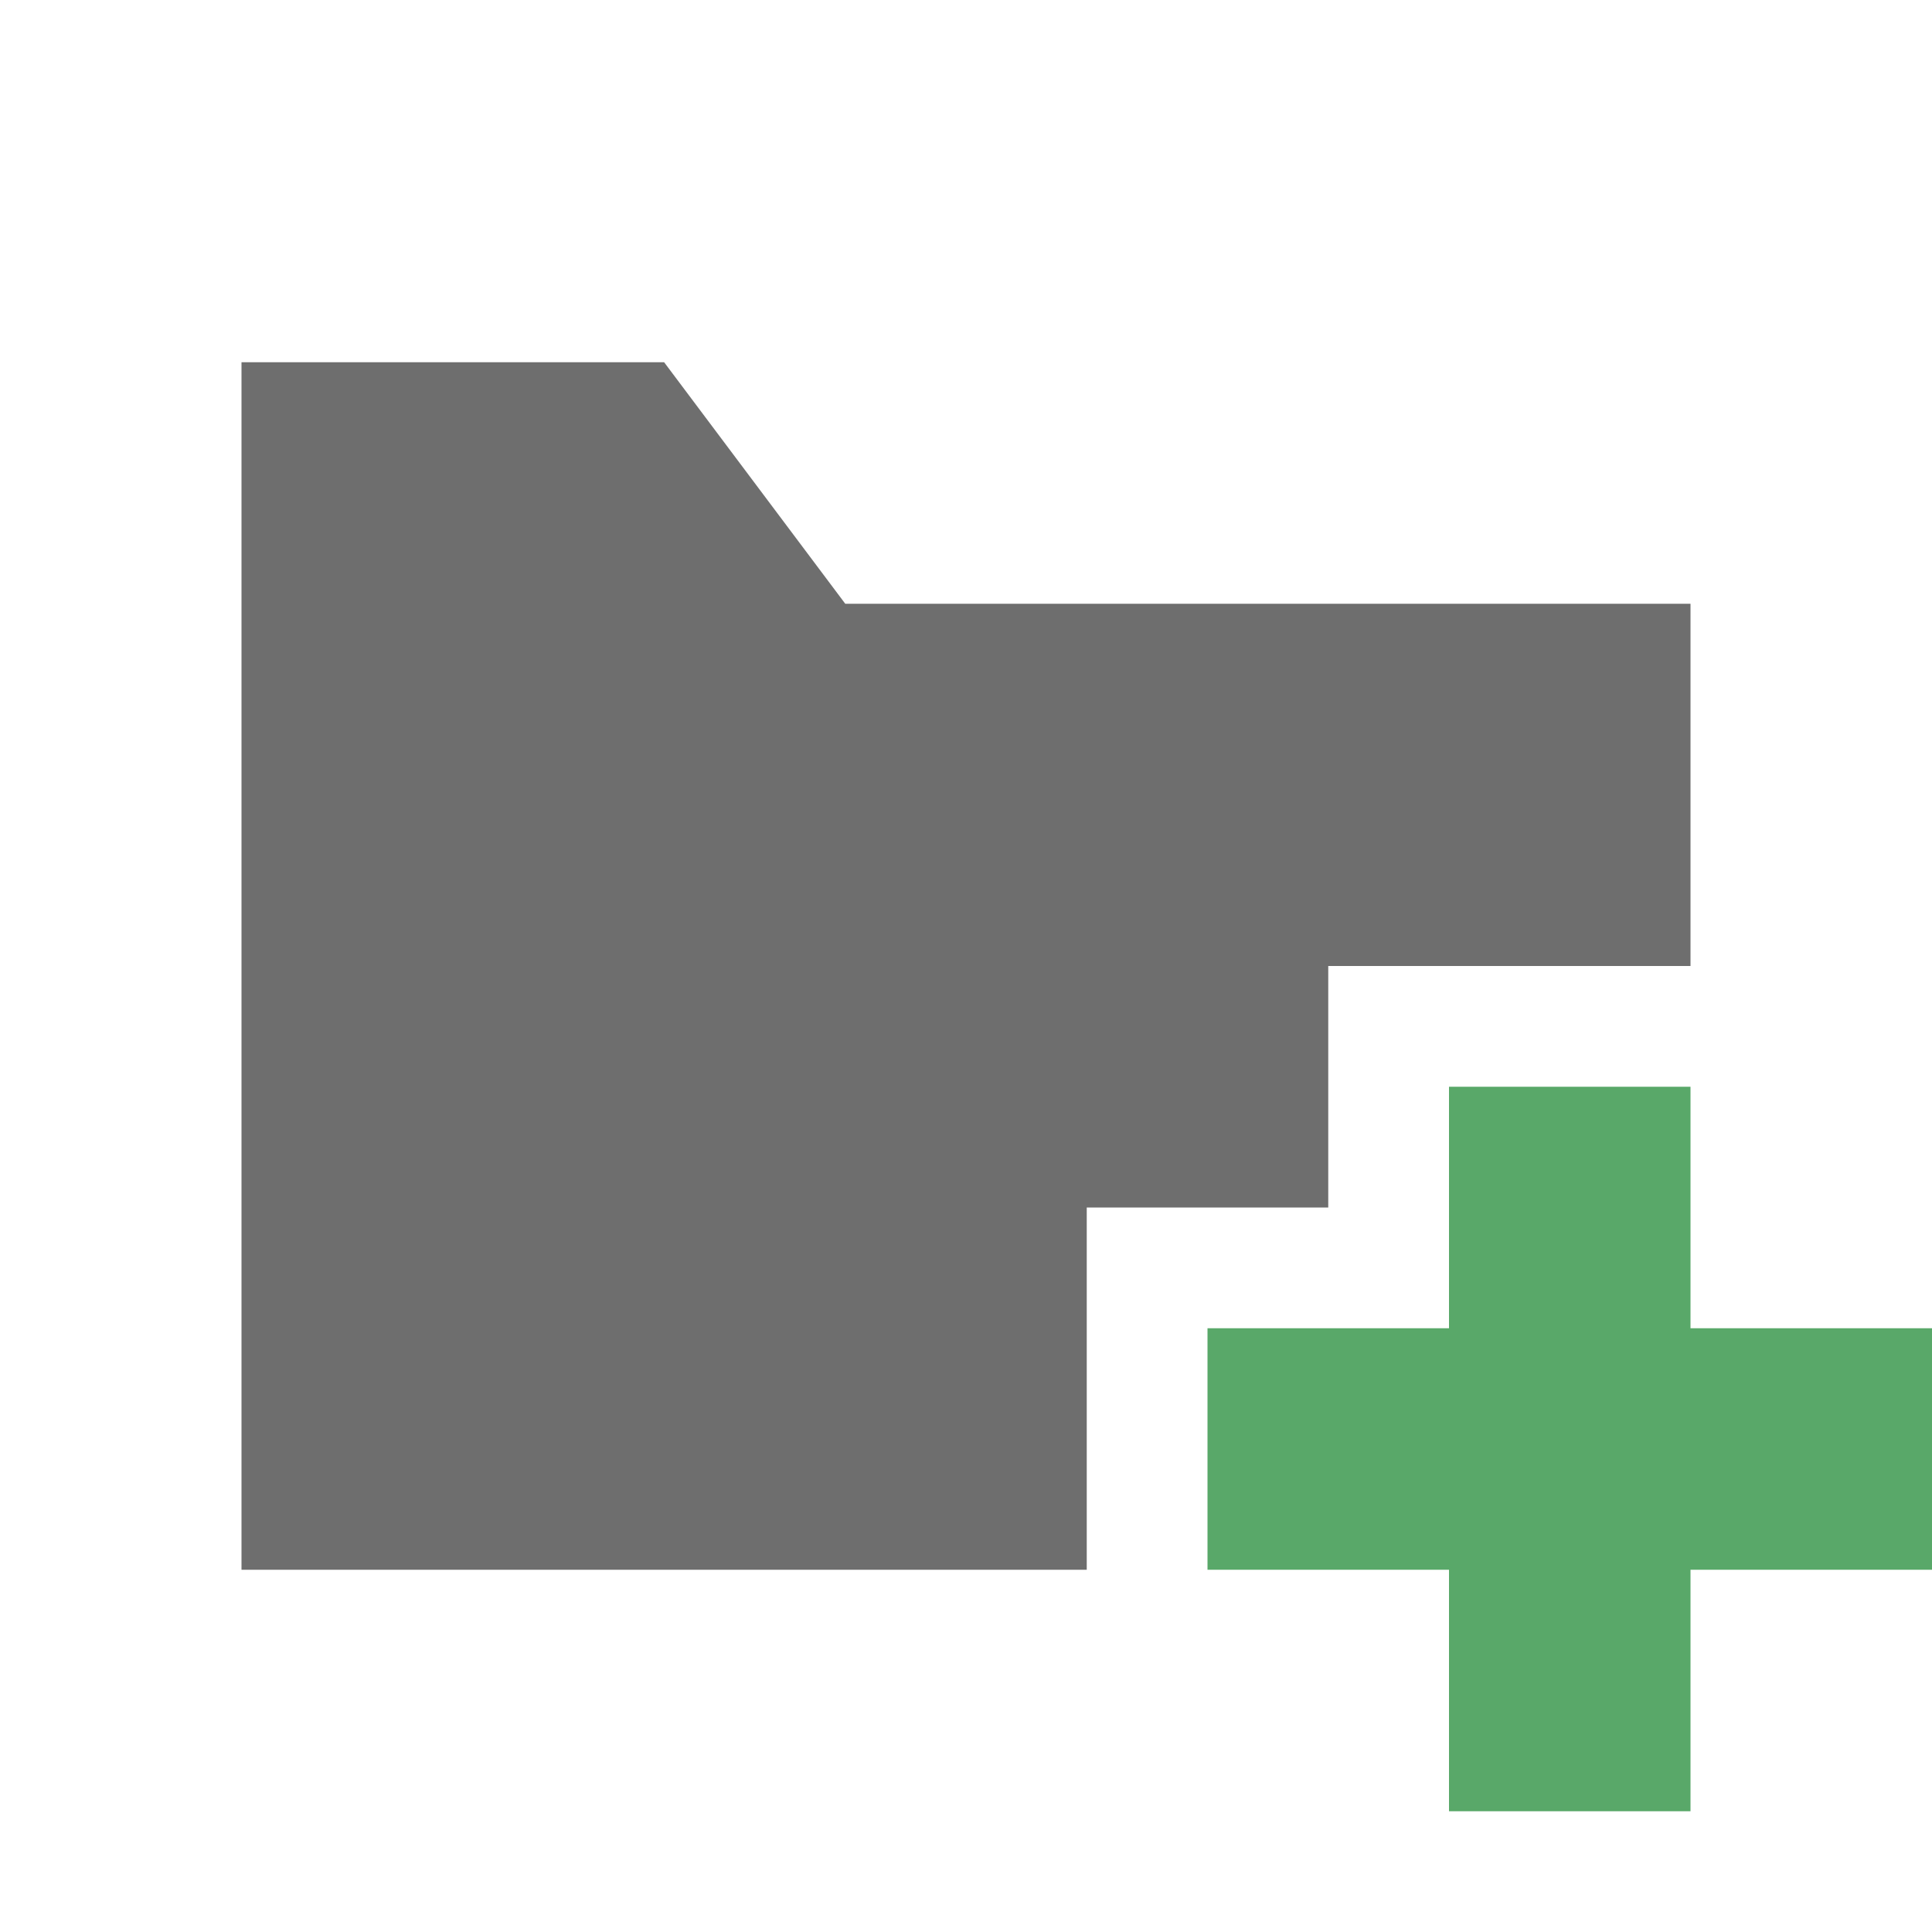
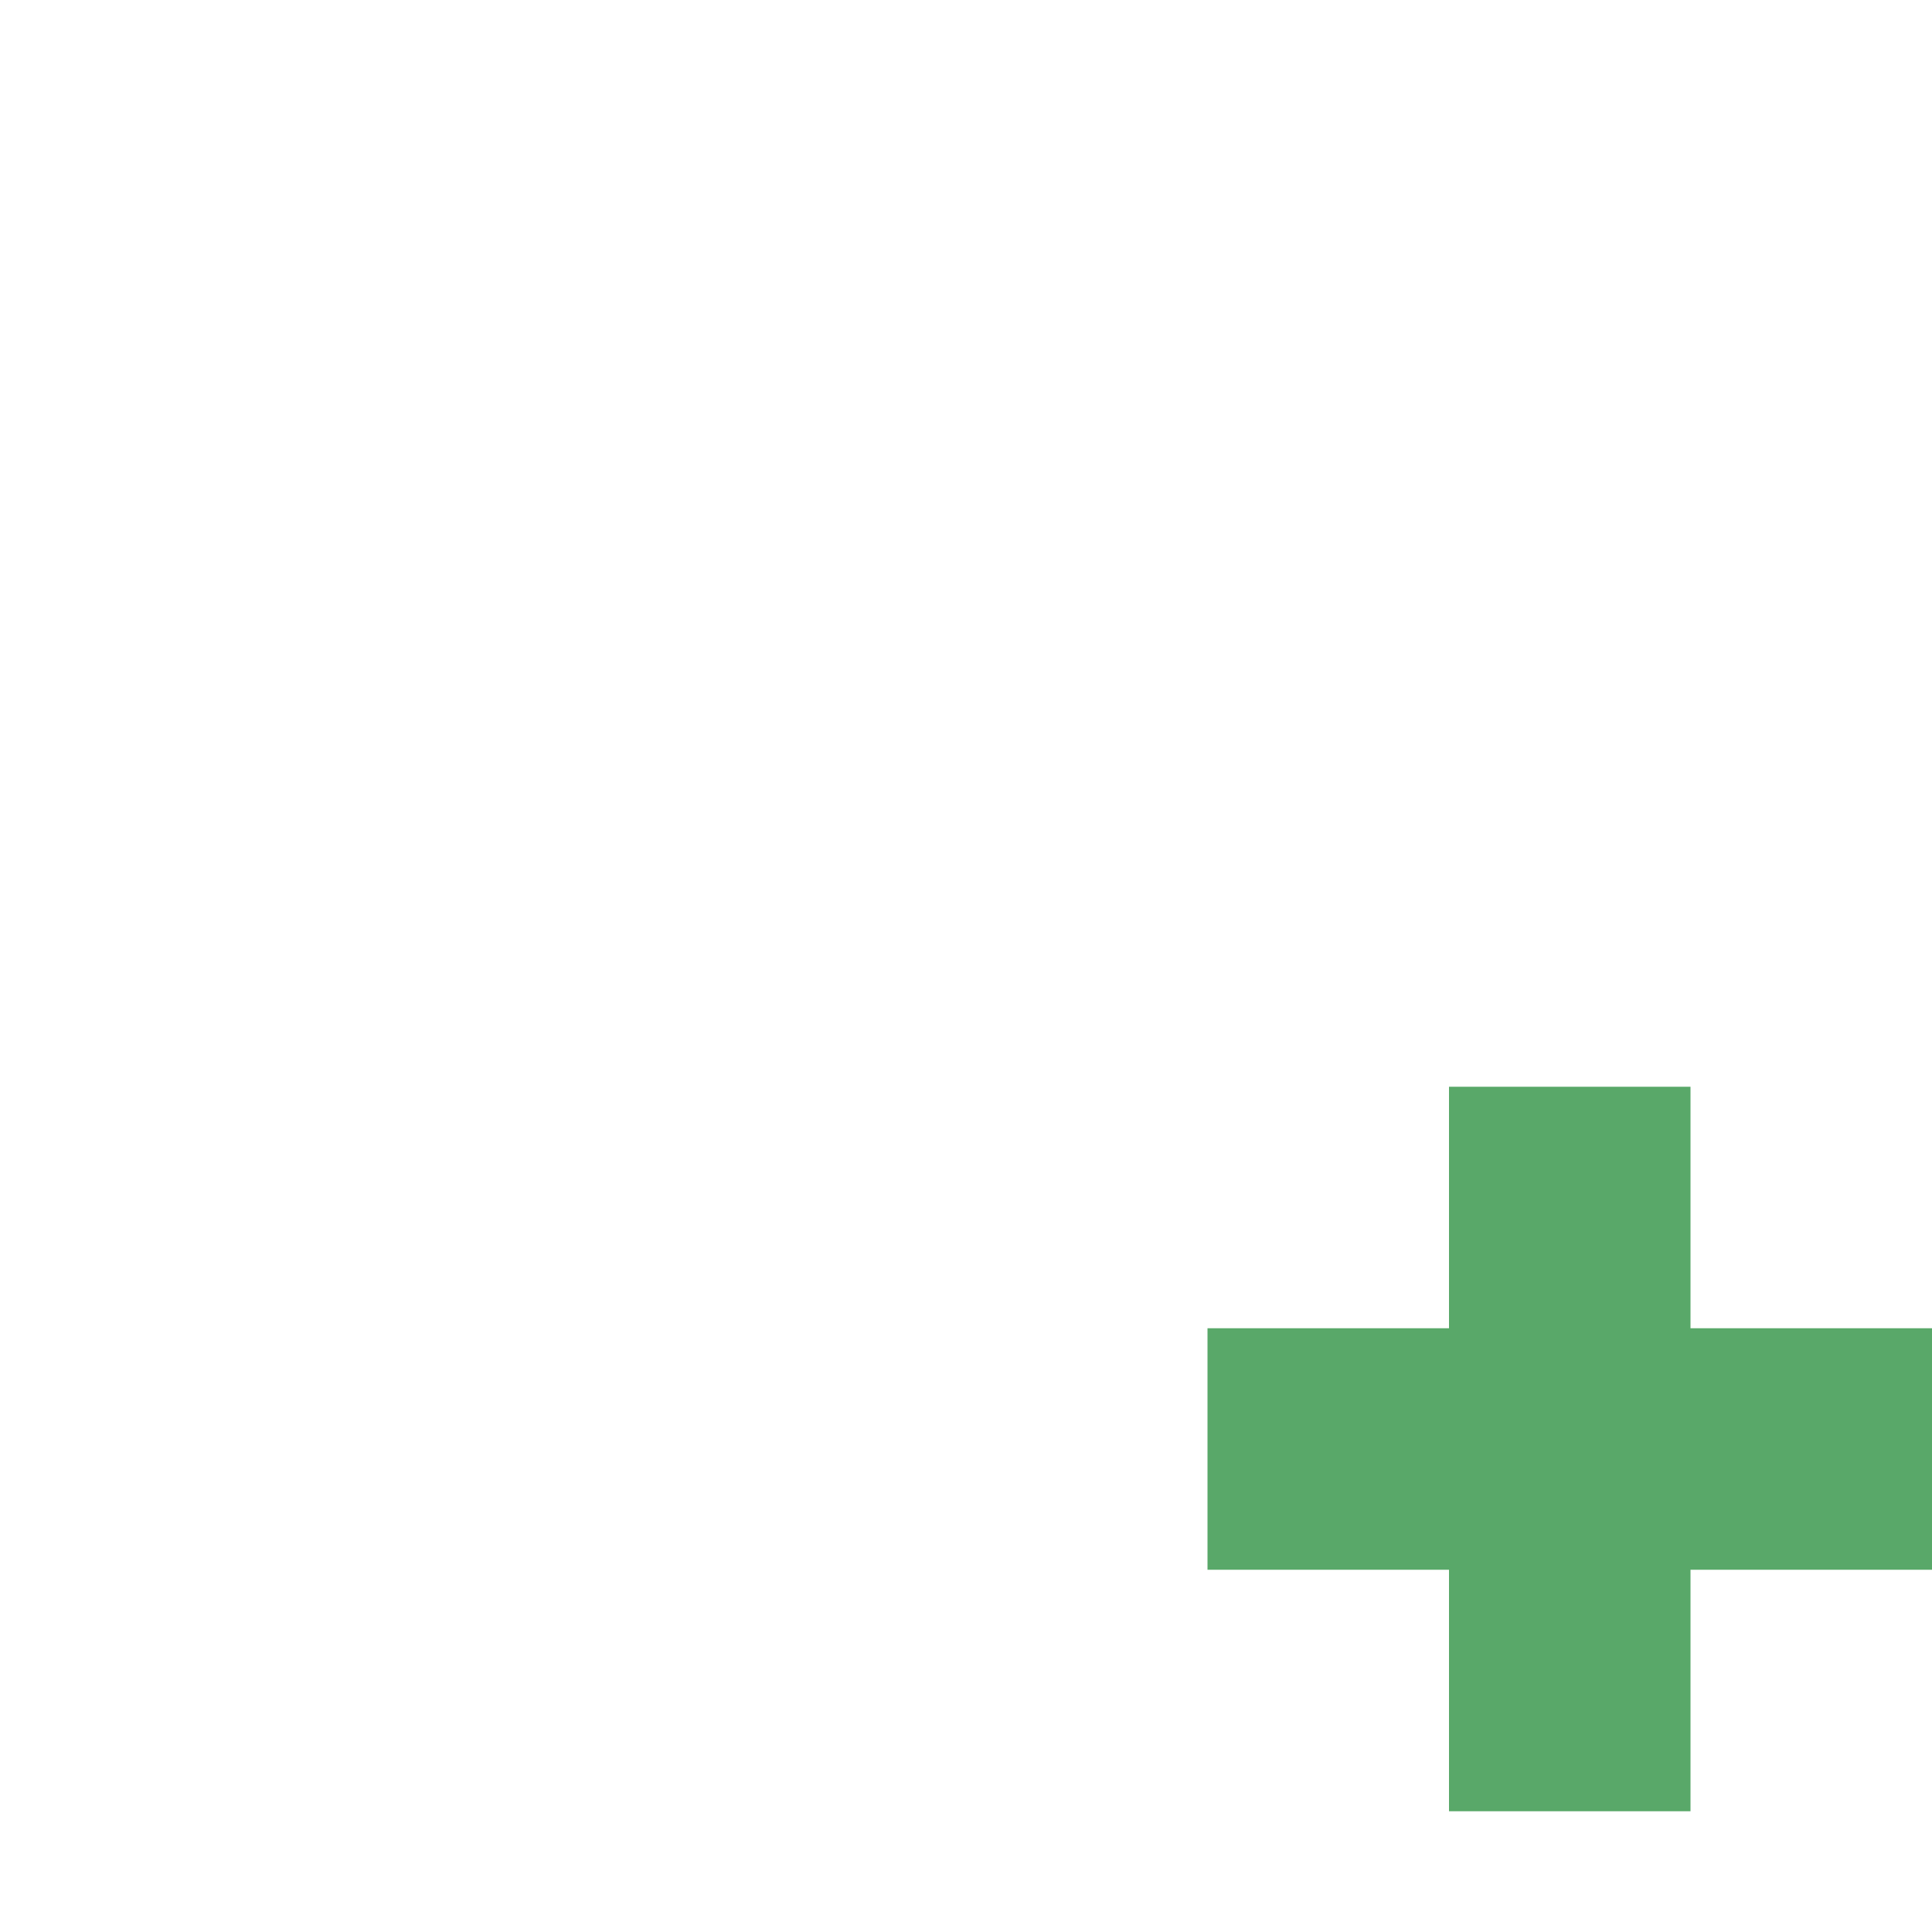
<svg xmlns="http://www.w3.org/2000/svg" width="16" height="16" viewBox="0 0 16 16">
  <g fill="none" fill-rule="evenodd">
-     <polygon fill="#6E6E6E" points="2 3 5.5 3 7 5 14 5 14 8 11 8 11 10 9 10 9 13 2 13" />
    <path fill="#59A869" d="M14,11 L16,11 L16,13 L14,13 L14,15 L12,15 L12,13 L10,13 L10,11 L12,11 L12,9 L14,9 L14,11 Z" />
  </g>
</svg>